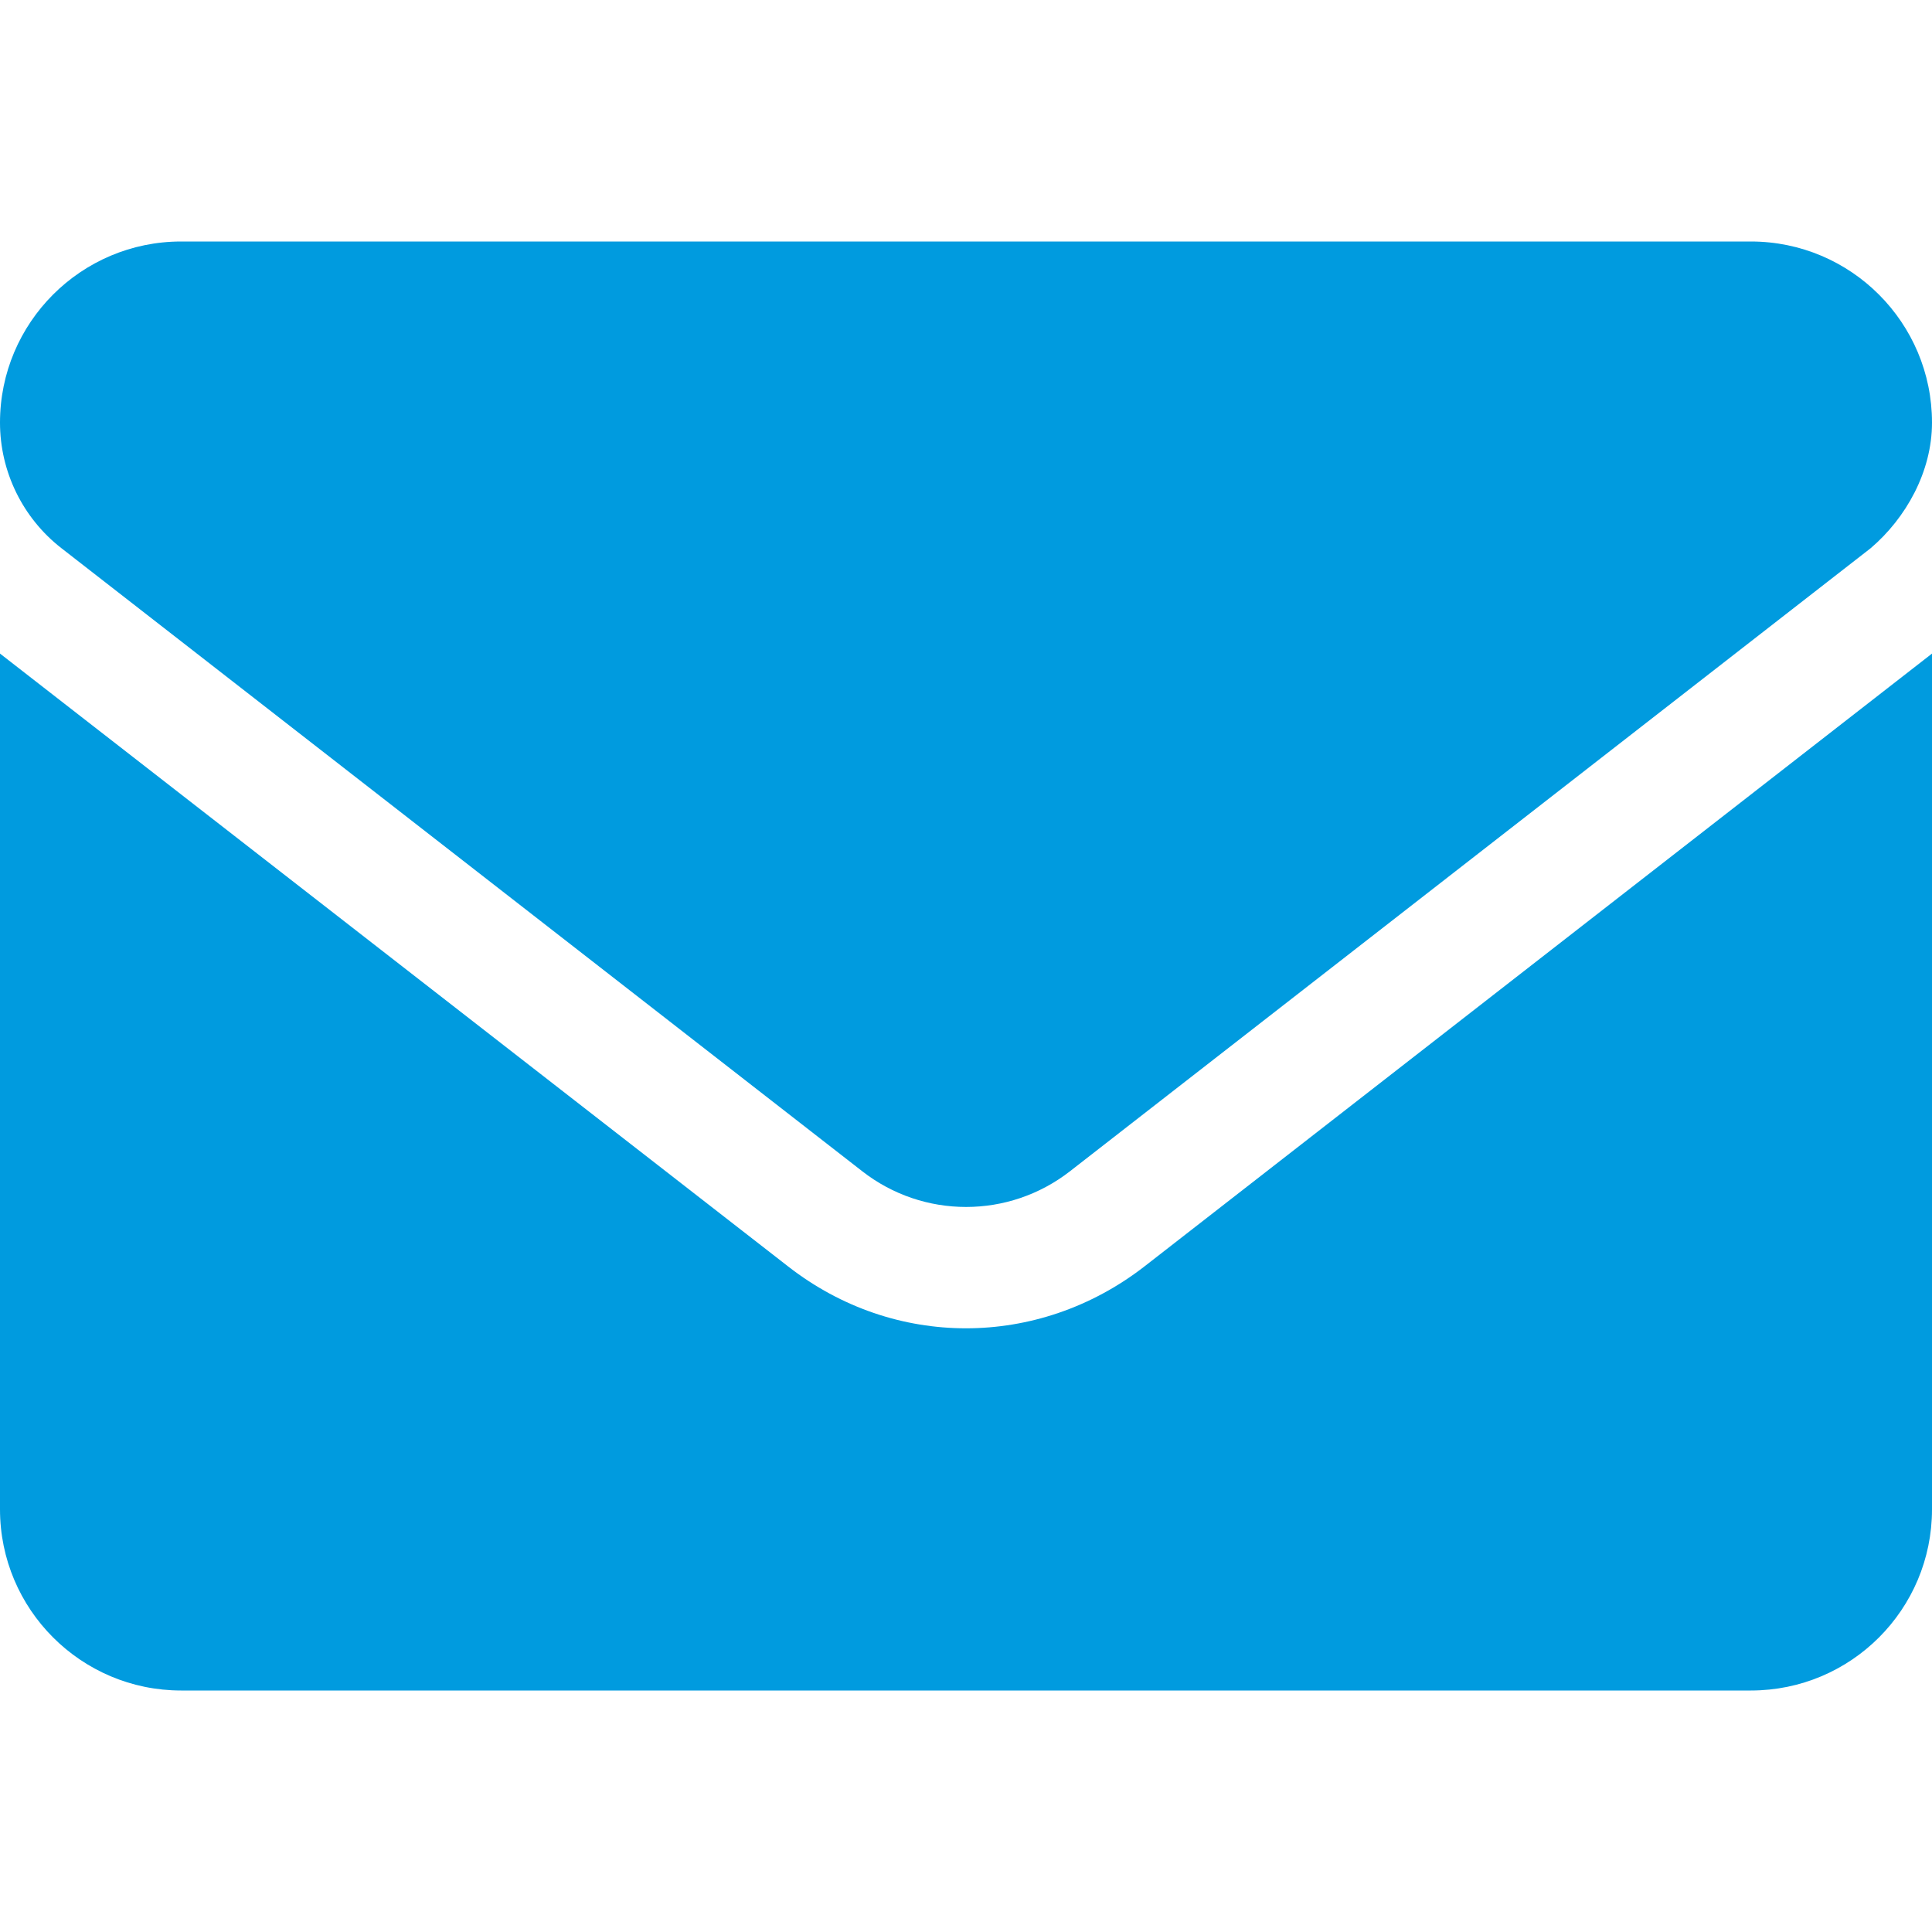
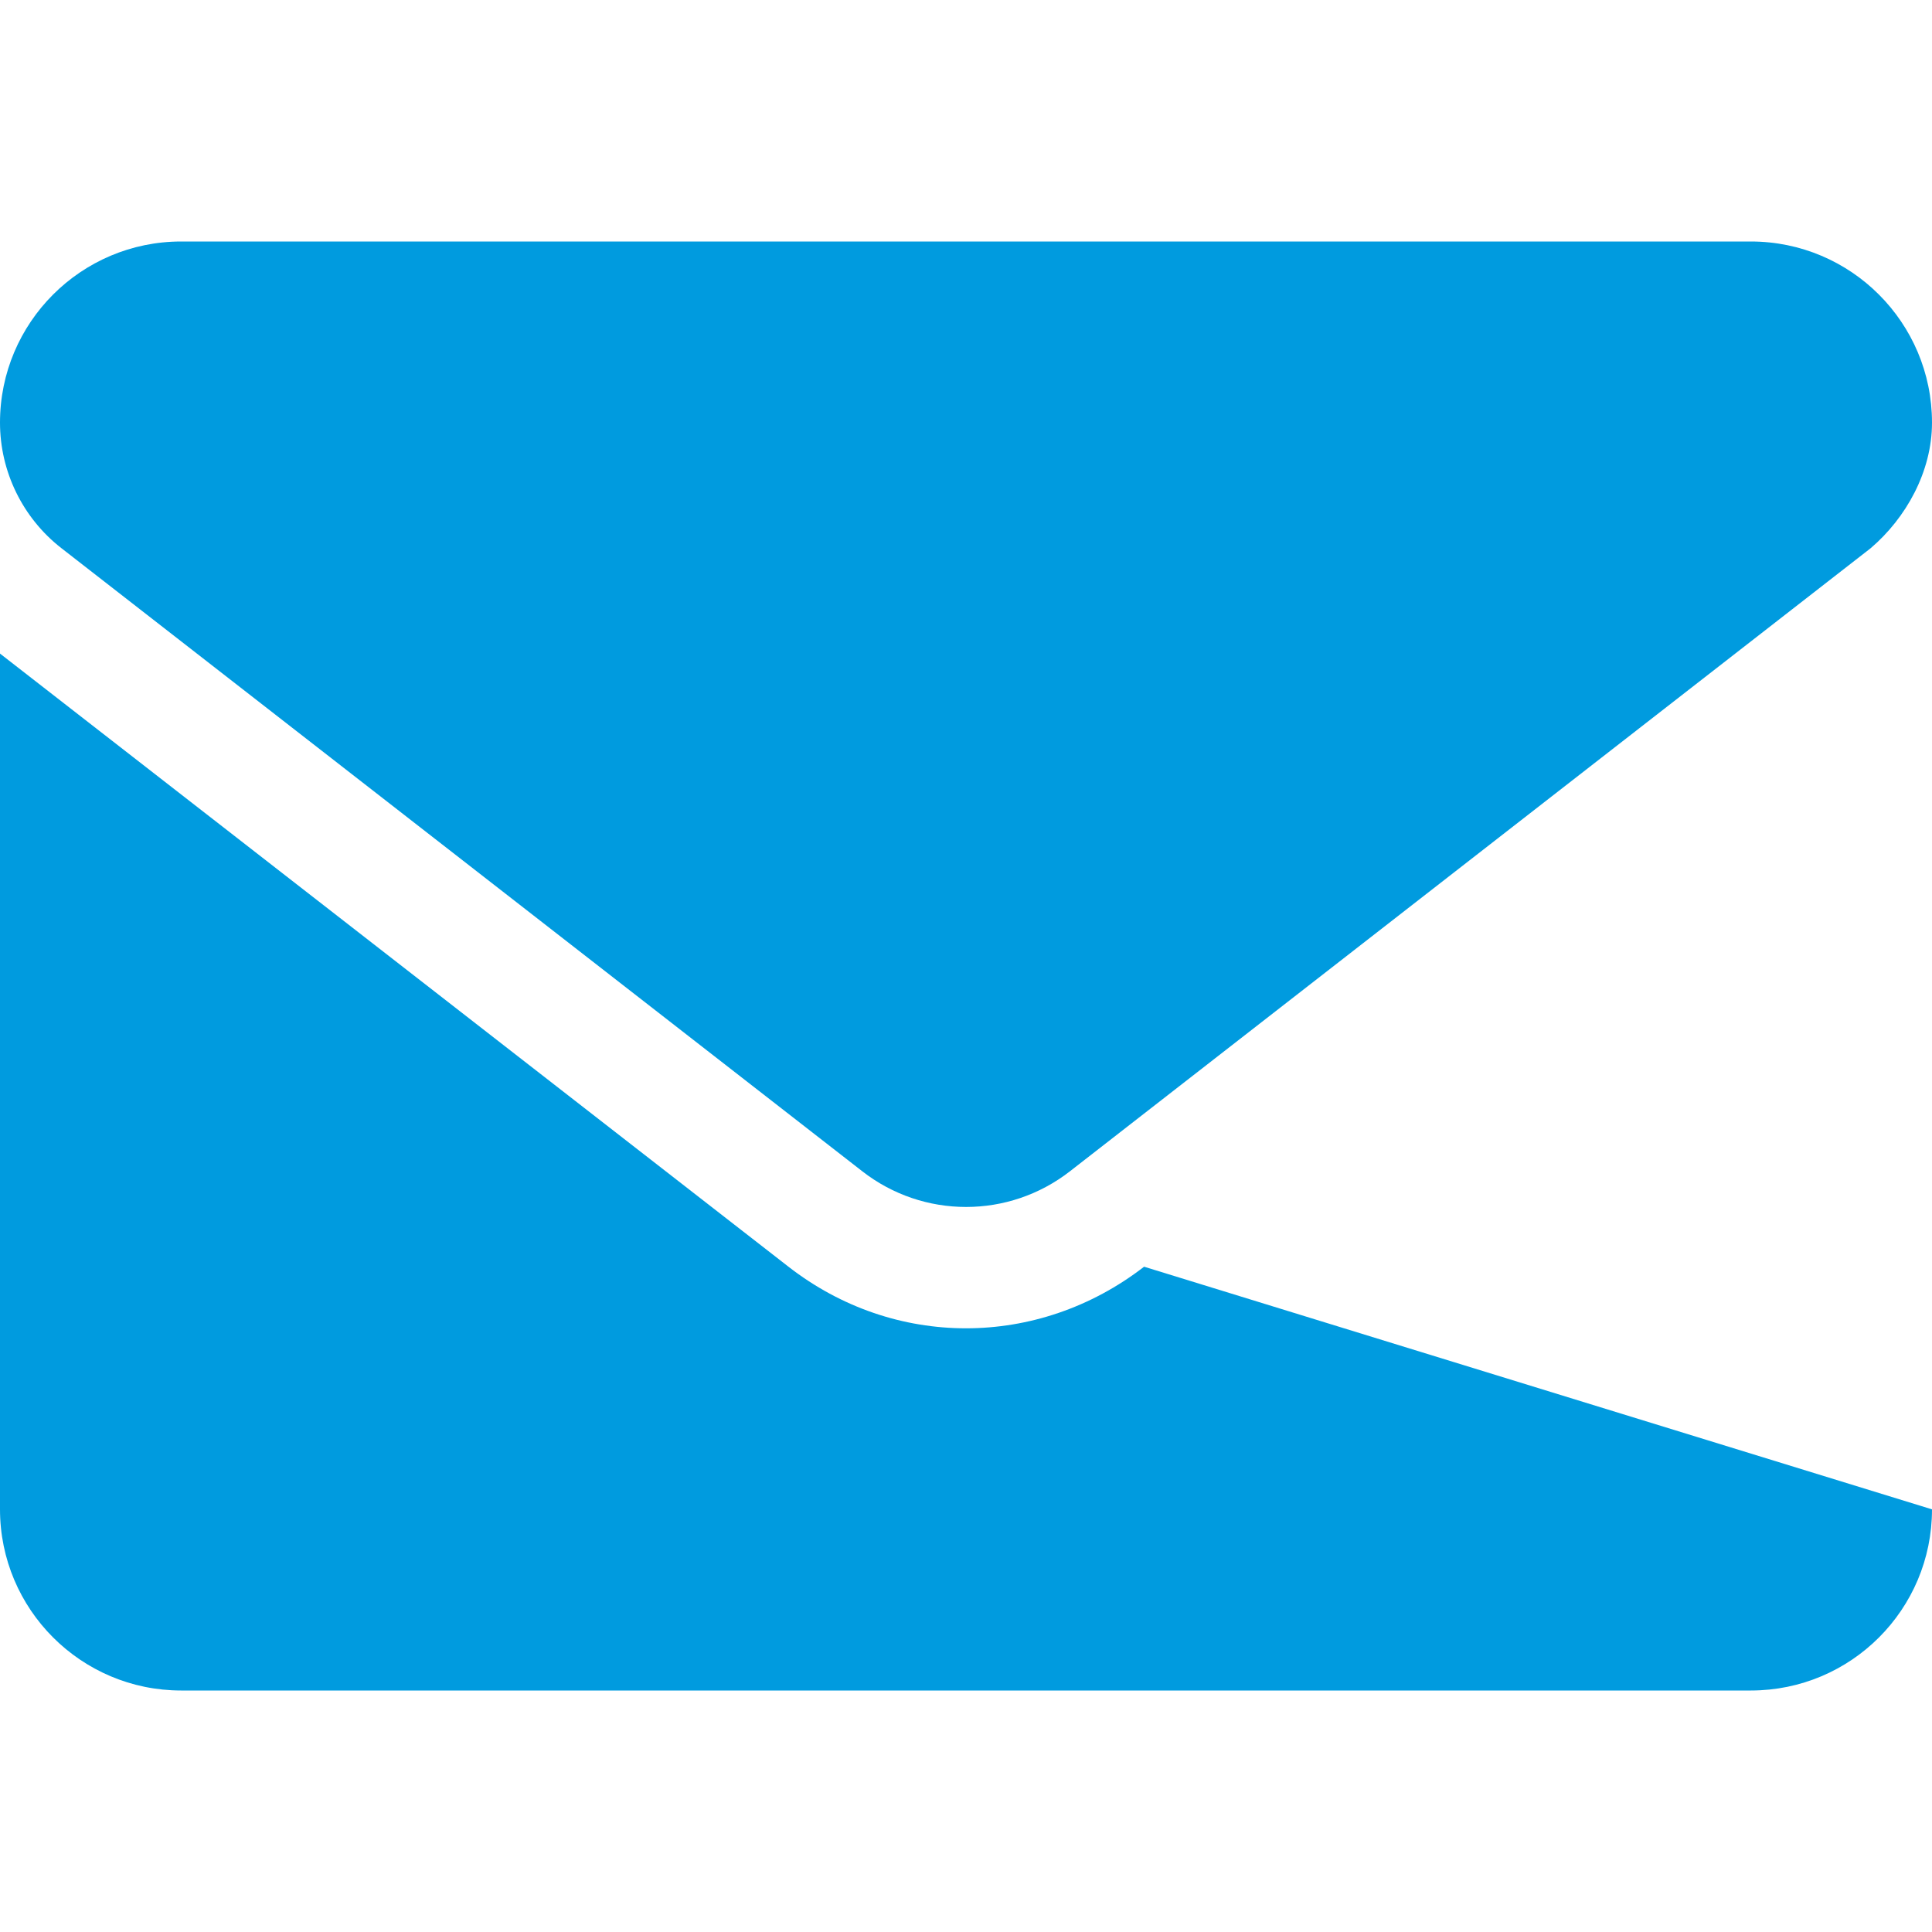
<svg xmlns="http://www.w3.org/2000/svg" width="17" height="17" viewBox="0 0 17 17" fill="none">
-   <path d="M8.5 11.688C7.951 11.688 7.402 11.508 6.934 11.143L0 5.751V13.281C0 14.161 0.714 14.875 1.594 14.875H15.406C16.287 14.875 17 14.162 17 13.281V5.751L10.067 11.146C9.599 11.508 9.048 11.688 8.5 11.688ZM0.541 4.824L7.587 10.306C8.124 10.725 8.877 10.725 9.415 10.306L16.46 4.824C16.771 4.559 17 4.15 17 3.719C17 2.839 16.286 2.125 15.406 2.125H1.594C0.714 2.125 0 2.839 0 3.719C0 4.15 0.2 4.559 0.541 4.824Z" fill="#009BDF" />
+   <path d="M8.5 11.688C7.951 11.688 7.402 11.508 6.934 11.143L0 5.751V13.281C0 14.161 0.714 14.875 1.594 14.875H15.406C16.287 14.875 17 14.162 17 13.281L10.067 11.146C9.599 11.508 9.048 11.688 8.5 11.688ZM0.541 4.824L7.587 10.306C8.124 10.725 8.877 10.725 9.415 10.306L16.46 4.824C16.771 4.559 17 4.15 17 3.719C17 2.839 16.286 2.125 15.406 2.125H1.594C0.714 2.125 0 2.839 0 3.719C0 4.15 0.2 4.559 0.541 4.824Z" fill="#009BDF" />
</svg>